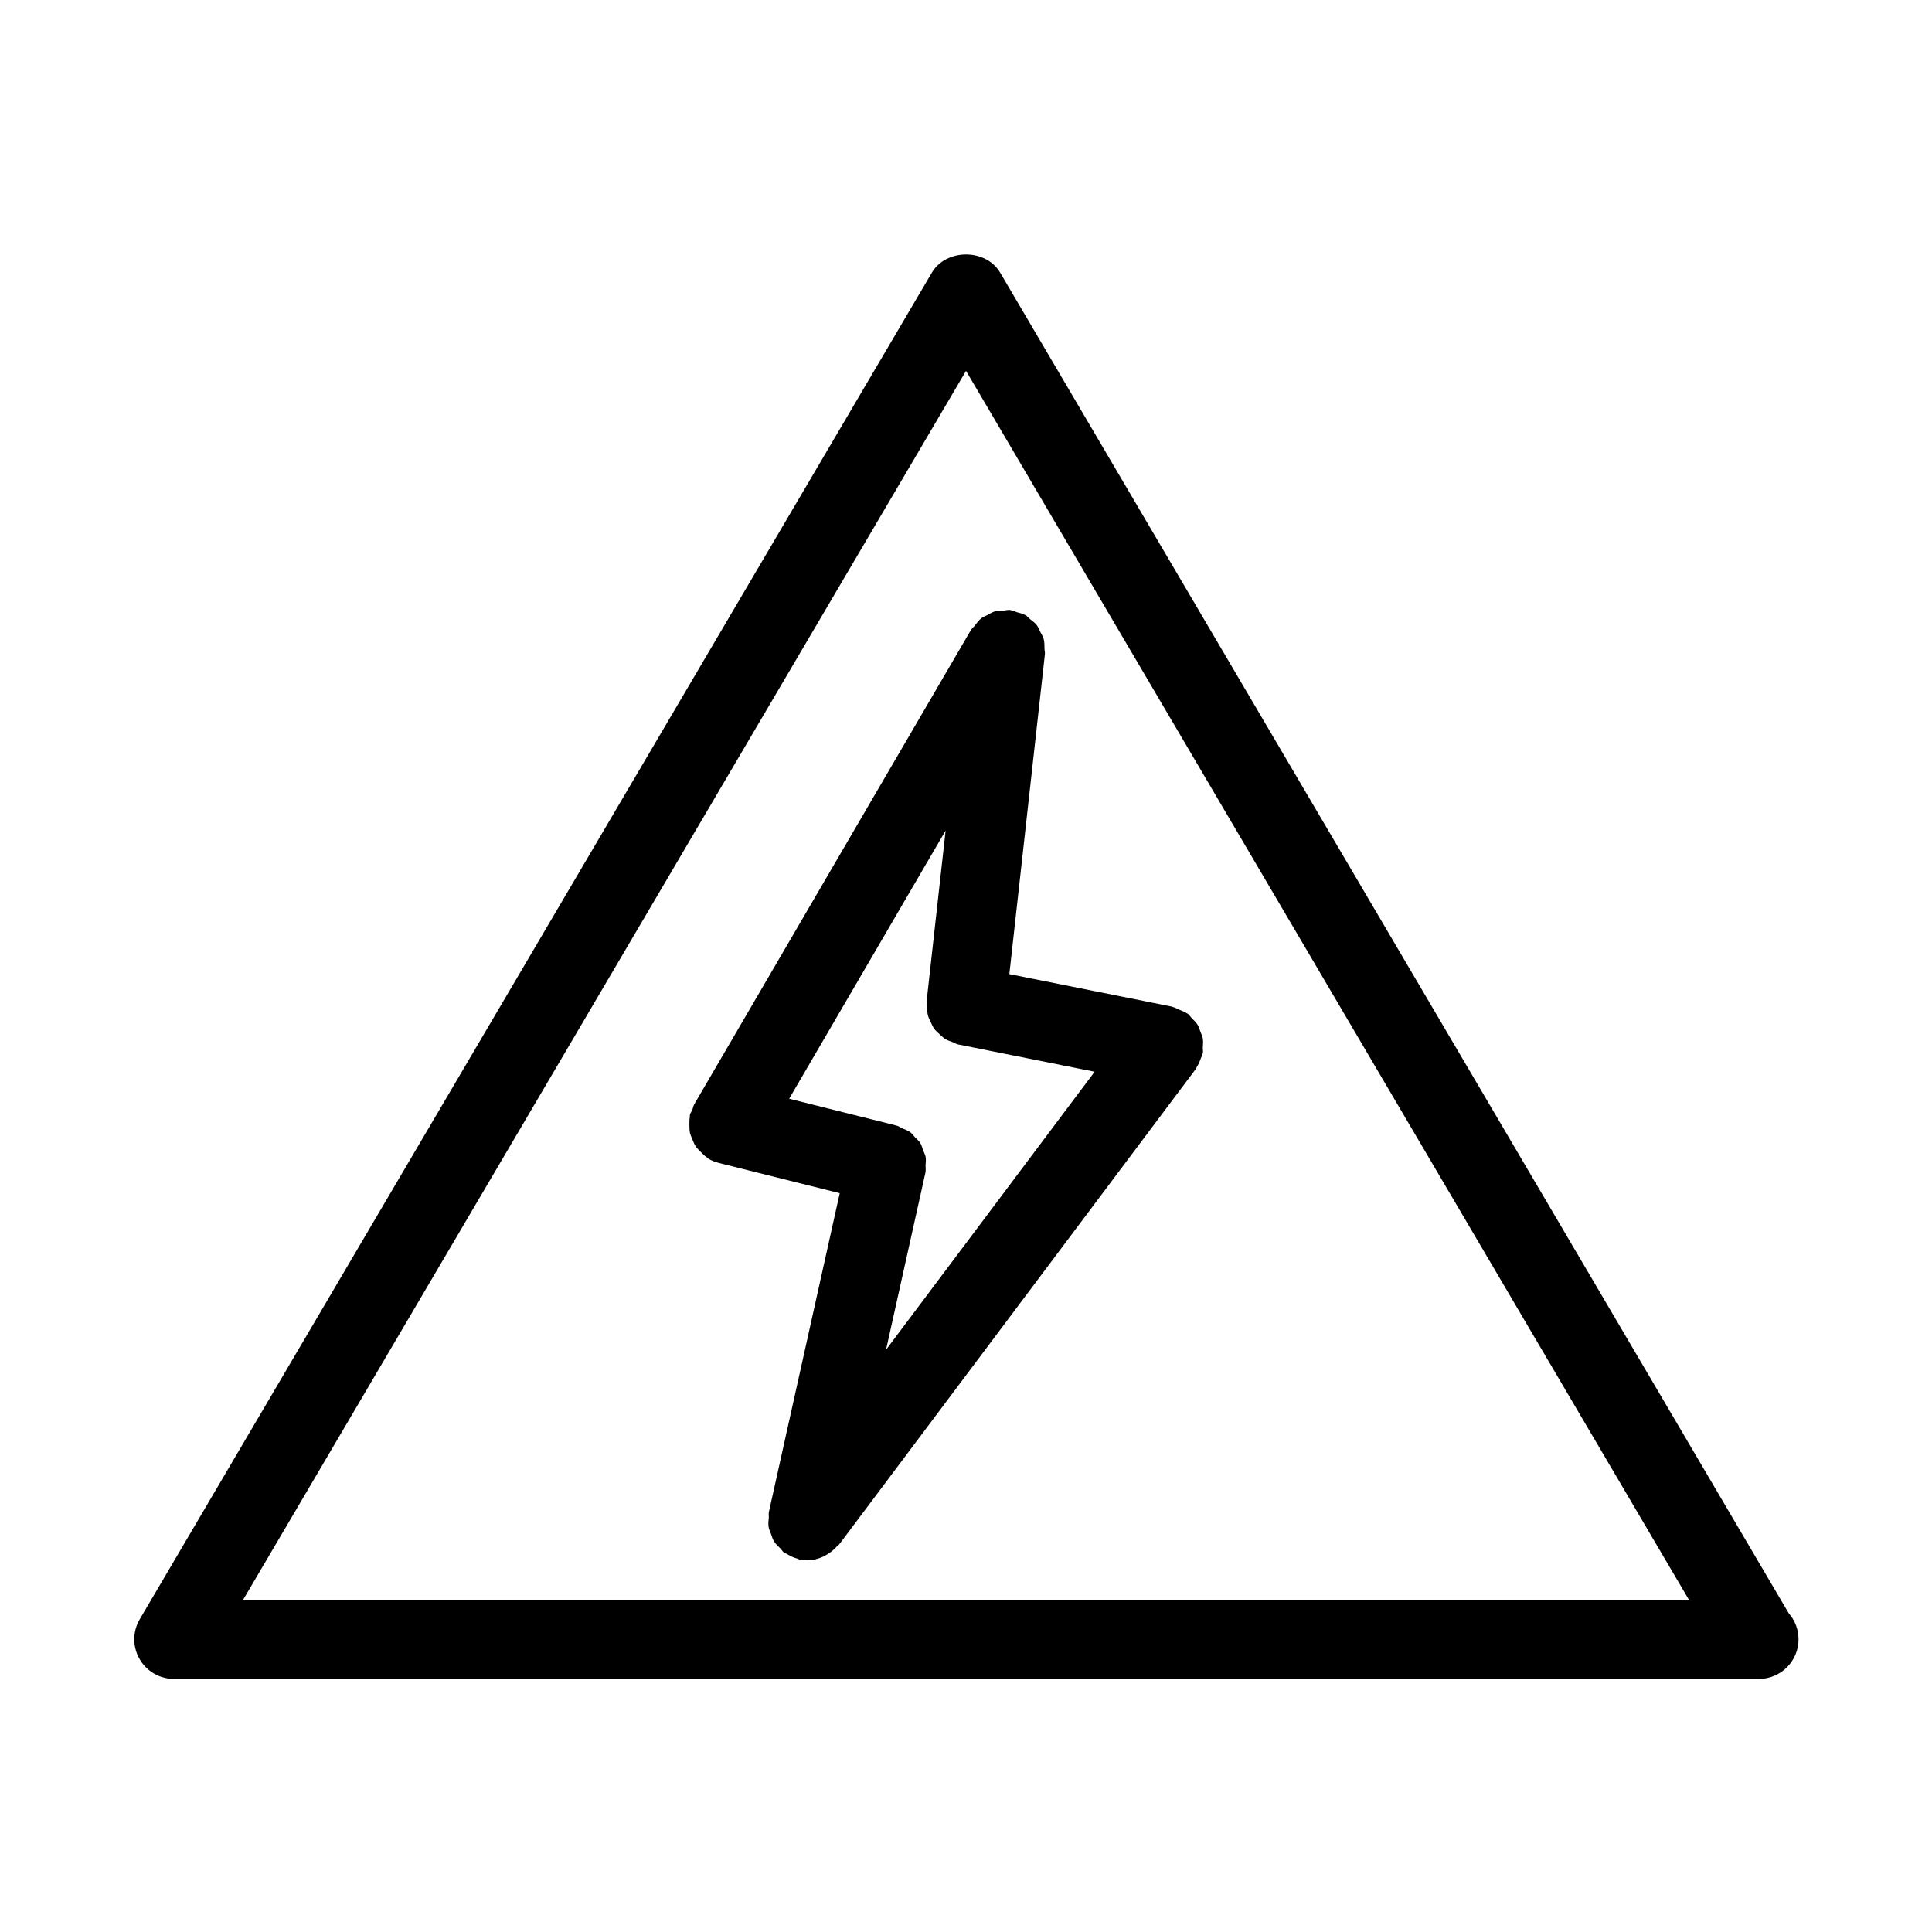
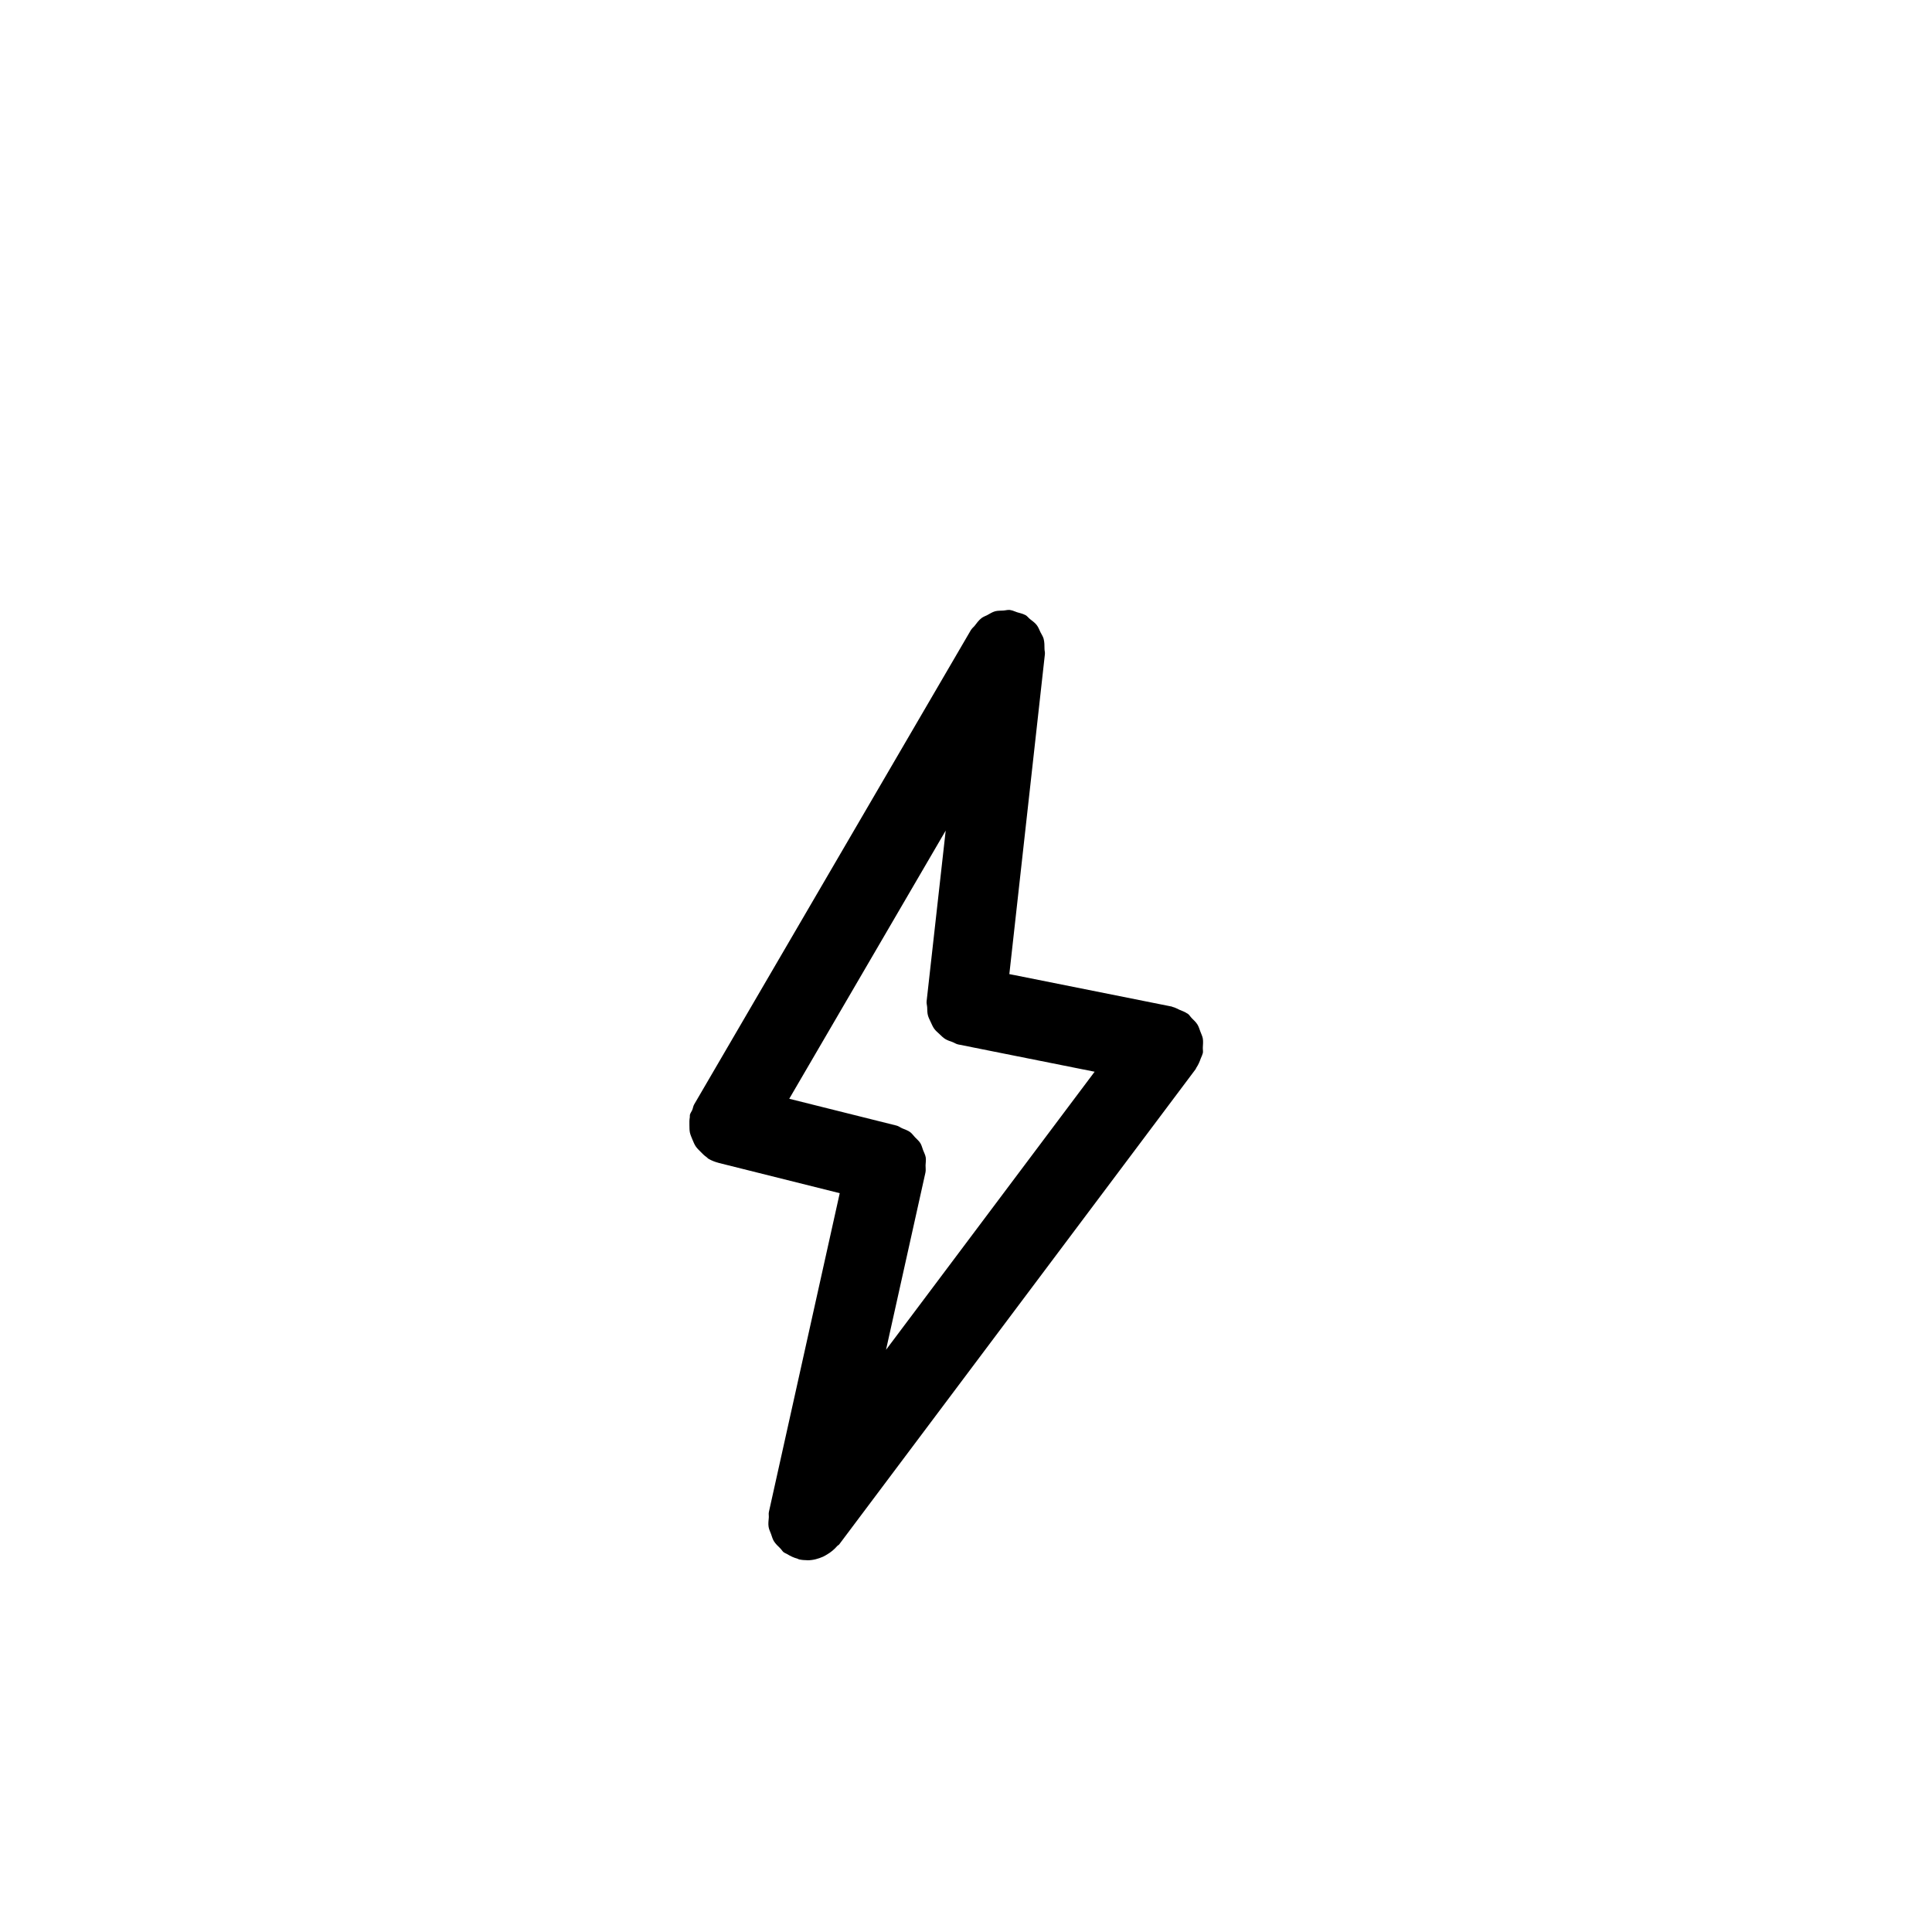
<svg xmlns="http://www.w3.org/2000/svg" fill="#000000" width="800px" height="800px" version="1.1" viewBox="144 144 512 512">
  <g>
-     <path d="m409.05 216.25c-3.769-6.414-14.316-6.414-18.094 0l-209.92 356.86c-1.91 3.242-1.93 7.262-0.062 10.527 1.867 3.273 5.34 5.289 9.109 5.289h419.84 0.211c5.793 0 10.496-4.691 10.496-10.496 0-2.644-0.977-5.047-2.594-6.894zm-200.61 351.69 191.57-325.66 191.56 325.66z" />
-     <path d="m401.34 310.9c-0.012 0-0.012 0.008 0 0l-73.387 125.8c-0.262 0.453-0.293 0.945-0.484 1.418-0.188 0.461-0.516 0.828-0.641 1.332-0.051 0.211 0.012 0.398-0.02 0.621-0.137 0.723-0.117 1.426-0.105 2.164 0.012 0.652 0 1.27 0.125 1.898 0.148 0.66 0.43 1.27 0.691 1.91 0.262 0.609 0.484 1.195 0.852 1.754 0.367 0.547 0.852 0.988 1.324 1.469 0.492 0.504 0.965 0.996 1.562 1.395 0.18 0.125 0.285 0.305 0.473 0.418 0.871 0.504 1.773 0.852 2.699 1.09 0.012 0.012 0.02 0.02 0.043 0.02l32.066 8.02-18.777 84.492c-0.105 0.492 0.012 0.957-0.02 1.438-0.074 0.852-0.188 1.691-0.051 2.519 0.105 0.66 0.418 1.25 0.652 1.891 0.23 0.641 0.387 1.289 0.746 1.879 0.441 0.723 1.082 1.289 1.68 1.891 0.348 0.336 0.555 0.766 0.945 1.07 0.031 0.031 0.082 0.031 0.117 0.062 0.23 0.168 0.516 0.242 0.754 0.387 0.883 0.547 1.785 0.977 2.738 1.219 0.148 0.043 0.25 0.156 0.41 0.188 0.746 0.168 1.492 0.23 2.227 0.23 0.012 0 0.02 0.012 0.043 0.012h0.012c1.457 0 2.832-0.387 4.125-0.957 0.379-0.168 0.684-0.379 1.039-0.578 1.02-0.598 1.91-1.332 2.688-2.234 0.156-0.18 0.387-0.242 0.535-0.441l94.465-125.95c0.082-0.117 0.094-0.25 0.18-0.379 0.504-0.734 0.859-1.562 1.164-2.434 0.148-0.398 0.367-0.766 0.461-1.176 0.02-0.082 0.074-0.156 0.094-0.23 0.105-0.523-0.031-1.008 0-1.523 0.031-0.789 0.125-1.555 0-2.34-0.117-0.66-0.418-1.238-0.652-1.867-0.242-0.641-0.418-1.281-0.777-1.867-0.41-0.66-0.988-1.176-1.543-1.73-0.355-0.367-0.586-0.82-1.02-1.133-0.062-0.051-0.148-0.051-0.211-0.105-0.586-0.418-1.301-0.641-1.973-0.934-0.609-0.262-1.188-0.629-1.816-0.754-0.082-0.02-0.148-0.082-0.23-0.105l-43.055-8.605 9.414-84.703v-0.031l0.012-0.168c0.043-0.418-0.105-0.797-0.105-1.219-0.012-0.934 0-1.879-0.242-2.769-0.18-0.621-0.535-1.125-0.82-1.691-0.316-0.652-0.547-1.324-0.996-1.91-0.492-0.641-1.164-1.09-1.793-1.594-0.418-0.336-0.703-0.766-1.176-1.051-0.031-0.02-0.062-0.012-0.094-0.031-0.652-0.367-1.418-0.492-2.141-0.723-0.609-0.188-1.176-0.504-1.793-0.578-0.031 0-0.062-0.031-0.105-0.031-0.609-0.074-1.164 0.125-1.762 0.156-0.734 0.051-1.48 0-2.195 0.199-0.734 0.211-1.363 0.629-2.027 0.988-0.523 0.273-1.09 0.453-1.562 0.82-0.723 0.566-1.258 1.301-1.816 2.035-0.262 0.336-0.629 0.578-0.852 0.957zm-11.777 98.441c-0.062 0.555 0.117 1.07 0.148 1.605 0.031 0.715 0.012 1.418 0.188 2.098 0.168 0.652 0.473 1.207 0.754 1.816 0.293 0.621 0.535 1.238 0.934 1.785 0.398 0.547 0.891 0.945 1.387 1.406 0.492 0.461 0.945 0.945 1.531 1.301 0.586 0.367 1.27 0.566 1.93 0.809 0.516 0.199 0.934 0.516 1.492 0.629l36.16 7.231-55.281 73.691 10.445-46.969c0.148-0.652 0.012-1.27 0.031-1.922 0.02-0.703 0.156-1.426 0.043-2.109-0.117-0.684-0.453-1.281-0.703-1.93-0.23-0.621-0.367-1.258-0.715-1.828-0.367-0.598-0.914-1.039-1.406-1.555-0.441-0.461-0.789-0.996-1.312-1.387-0.609-0.453-1.363-0.672-2.078-0.988-0.535-0.23-0.977-0.609-1.562-0.746l-0.25-0.062c-0.012 0-0.012-0.012-0.02-0.012h-0.012l-28.129-7.031 41.461-71.07z" />
+     <path d="m401.34 310.9c-0.012 0-0.012 0.008 0 0l-73.387 125.8c-0.262 0.453-0.293 0.945-0.484 1.418-0.188 0.461-0.516 0.828-0.641 1.332-0.051 0.211 0.012 0.398-0.02 0.621-0.137 0.723-0.117 1.426-0.105 2.164 0.012 0.652 0 1.27 0.125 1.898 0.148 0.66 0.43 1.27 0.691 1.91 0.262 0.609 0.484 1.195 0.852 1.754 0.367 0.547 0.852 0.988 1.324 1.469 0.492 0.504 0.965 0.996 1.562 1.395 0.18 0.125 0.285 0.305 0.473 0.418 0.871 0.504 1.773 0.852 2.699 1.09 0.012 0.012 0.02 0.02 0.043 0.02l32.066 8.02-18.777 84.492c-0.105 0.492 0.012 0.957-0.02 1.438-0.074 0.852-0.188 1.691-0.051 2.519 0.105 0.66 0.418 1.25 0.652 1.891 0.23 0.641 0.387 1.289 0.746 1.879 0.441 0.723 1.082 1.289 1.68 1.891 0.348 0.336 0.555 0.766 0.945 1.07 0.031 0.031 0.082 0.031 0.117 0.062 0.23 0.168 0.516 0.242 0.754 0.387 0.883 0.547 1.785 0.977 2.738 1.219 0.148 0.043 0.25 0.156 0.41 0.188 0.746 0.168 1.492 0.23 2.227 0.23 0.012 0 0.02 0.012 0.043 0.012h0.012c1.457 0 2.832-0.387 4.125-0.957 0.379-0.168 0.684-0.379 1.039-0.578 1.02-0.598 1.91-1.332 2.688-2.234 0.156-0.18 0.387-0.242 0.535-0.441l94.465-125.95c0.082-0.117 0.094-0.25 0.18-0.379 0.504-0.734 0.859-1.562 1.164-2.434 0.148-0.398 0.367-0.766 0.461-1.176 0.02-0.082 0.074-0.156 0.094-0.23 0.105-0.523-0.031-1.008 0-1.523 0.031-0.789 0.125-1.555 0-2.34-0.117-0.66-0.418-1.238-0.652-1.867-0.242-0.641-0.418-1.281-0.777-1.867-0.41-0.66-0.988-1.176-1.543-1.73-0.355-0.367-0.586-0.82-1.02-1.133-0.062-0.051-0.148-0.051-0.211-0.105-0.586-0.418-1.301-0.641-1.973-0.934-0.609-0.262-1.188-0.629-1.816-0.754-0.082-0.02-0.148-0.082-0.23-0.105l-43.055-8.605 9.414-84.703v-0.031l0.012-0.168c0.043-0.418-0.105-0.797-0.105-1.219-0.012-0.934 0-1.879-0.242-2.769-0.18-0.621-0.535-1.125-0.82-1.691-0.316-0.652-0.547-1.324-0.996-1.91-0.492-0.641-1.164-1.09-1.793-1.594-0.418-0.336-0.703-0.766-1.176-1.051-0.031-0.02-0.062-0.012-0.094-0.031-0.652-0.367-1.418-0.492-2.141-0.723-0.609-0.188-1.176-0.504-1.793-0.578-0.031 0-0.062-0.031-0.105-0.031-0.609-0.074-1.164 0.125-1.762 0.156-0.734 0.051-1.48 0-2.195 0.199-0.734 0.211-1.363 0.629-2.027 0.988-0.523 0.273-1.09 0.453-1.562 0.82-0.723 0.566-1.258 1.301-1.816 2.035-0.262 0.336-0.629 0.578-0.852 0.957zm-11.777 98.441c-0.062 0.555 0.117 1.07 0.148 1.605 0.031 0.715 0.012 1.418 0.188 2.098 0.168 0.652 0.473 1.207 0.754 1.816 0.293 0.621 0.535 1.238 0.934 1.785 0.398 0.547 0.891 0.945 1.387 1.406 0.492 0.461 0.945 0.945 1.531 1.301 0.586 0.367 1.27 0.566 1.93 0.809 0.516 0.199 0.934 0.516 1.492 0.629l36.16 7.231-55.281 73.691 10.445-46.969c0.148-0.652 0.012-1.27 0.031-1.922 0.02-0.703 0.156-1.426 0.043-2.109-0.117-0.684-0.453-1.281-0.703-1.93-0.23-0.621-0.367-1.258-0.715-1.828-0.367-0.598-0.914-1.039-1.406-1.555-0.441-0.461-0.789-0.996-1.312-1.387-0.609-0.453-1.363-0.672-2.078-0.988-0.535-0.23-0.977-0.609-1.562-0.746l-0.25-0.062h-0.012l-28.129-7.031 41.461-71.07z" />
  </g>
</svg>